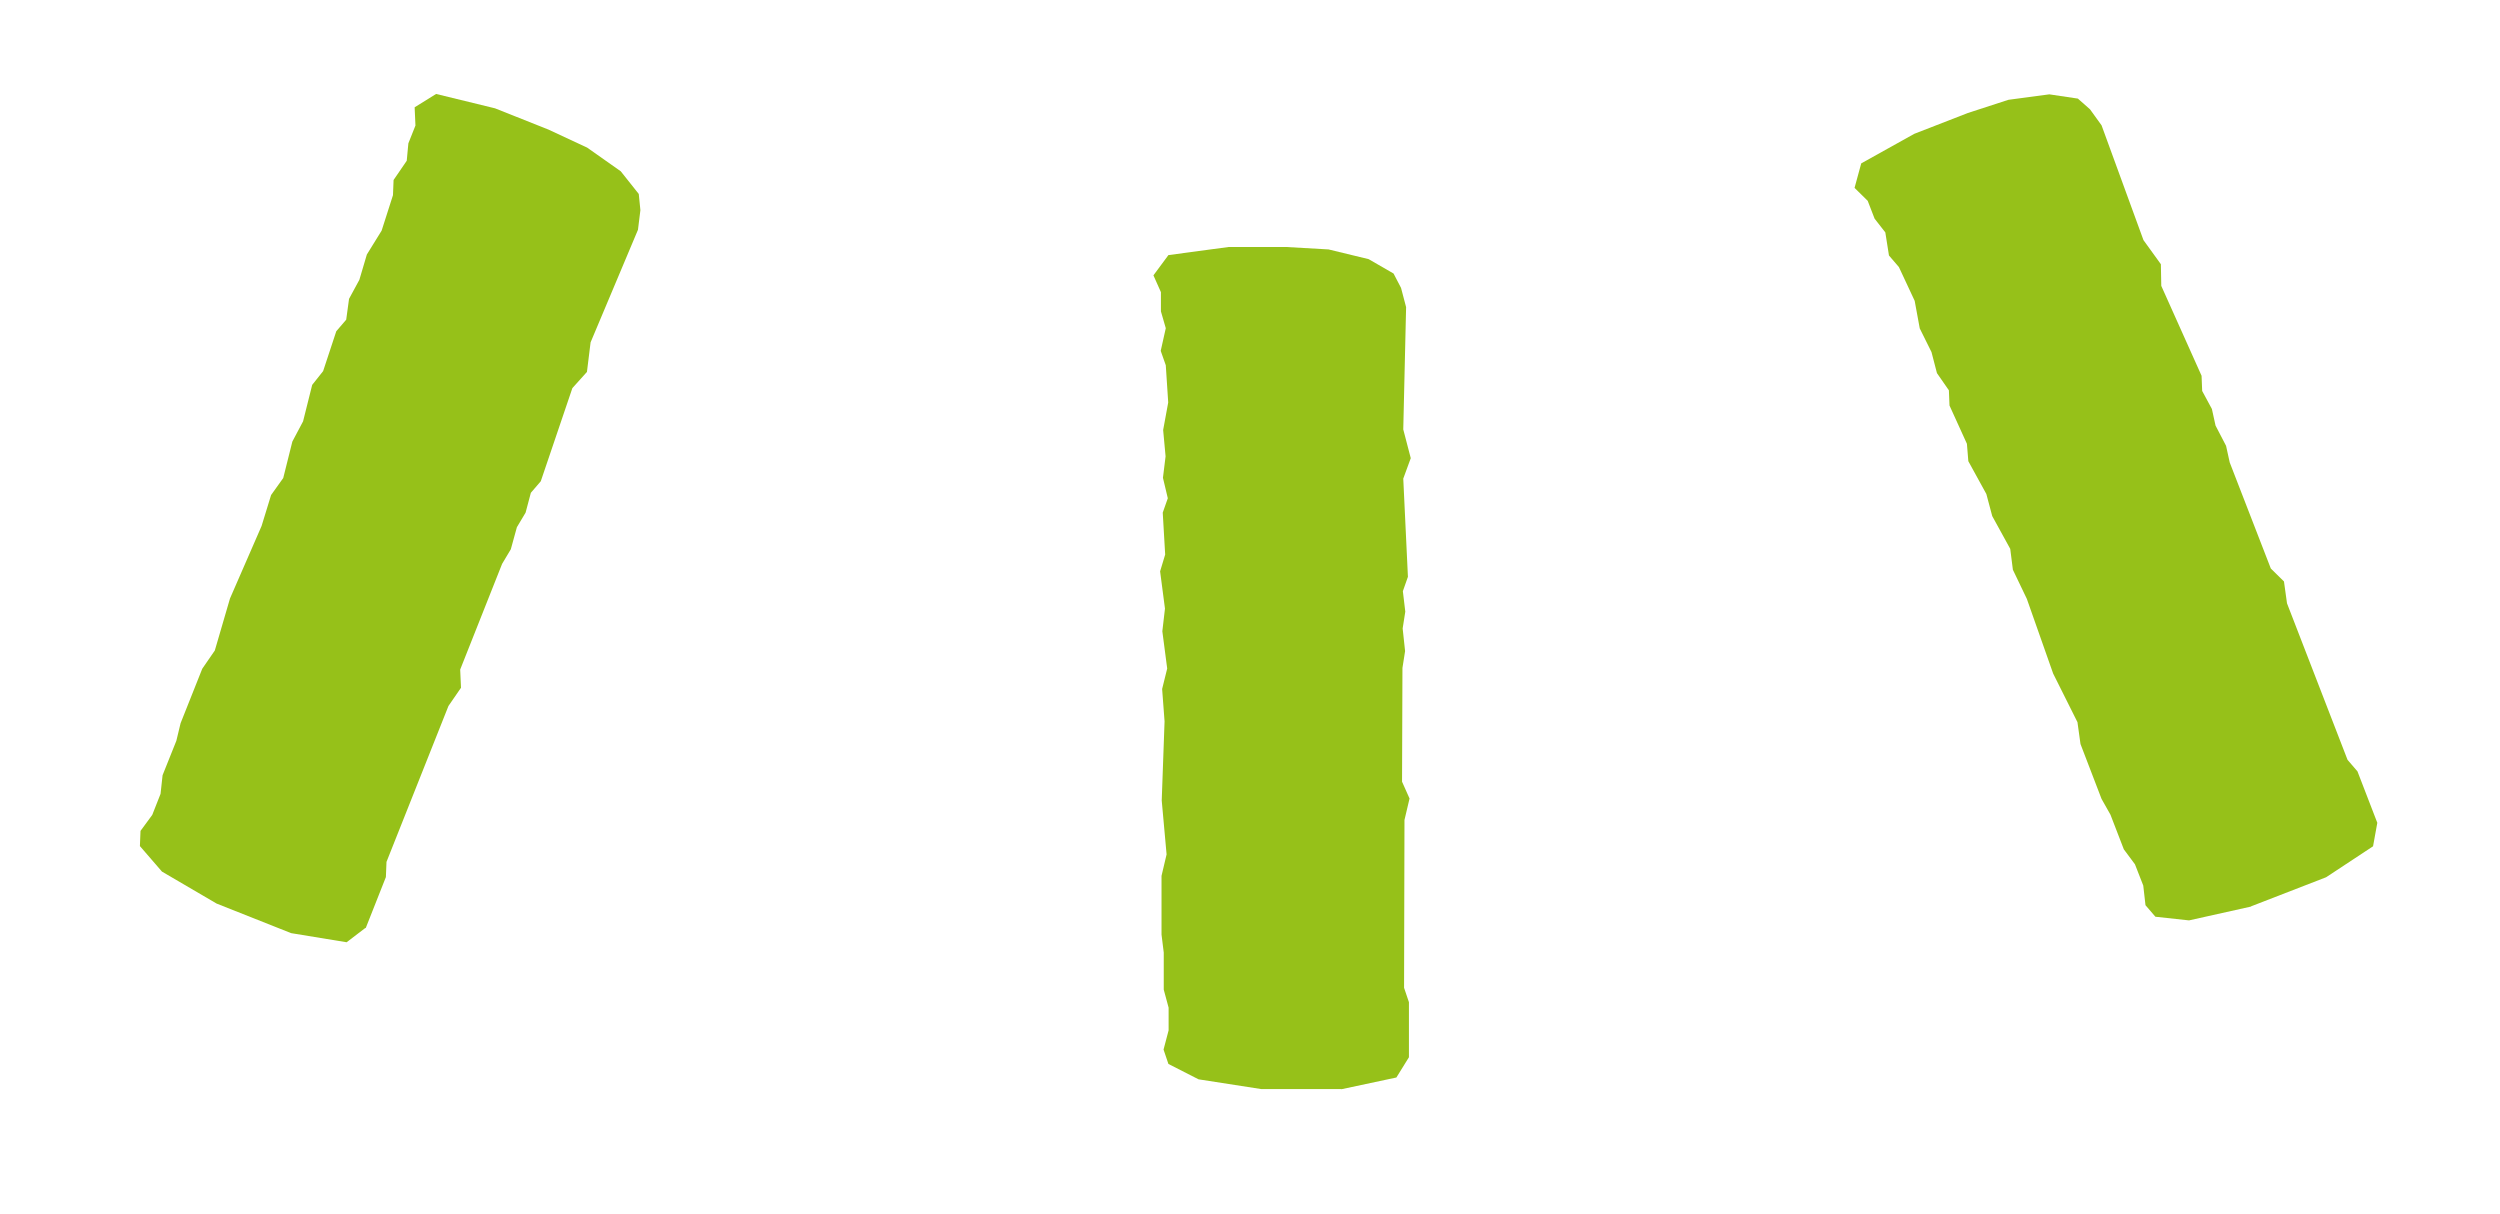
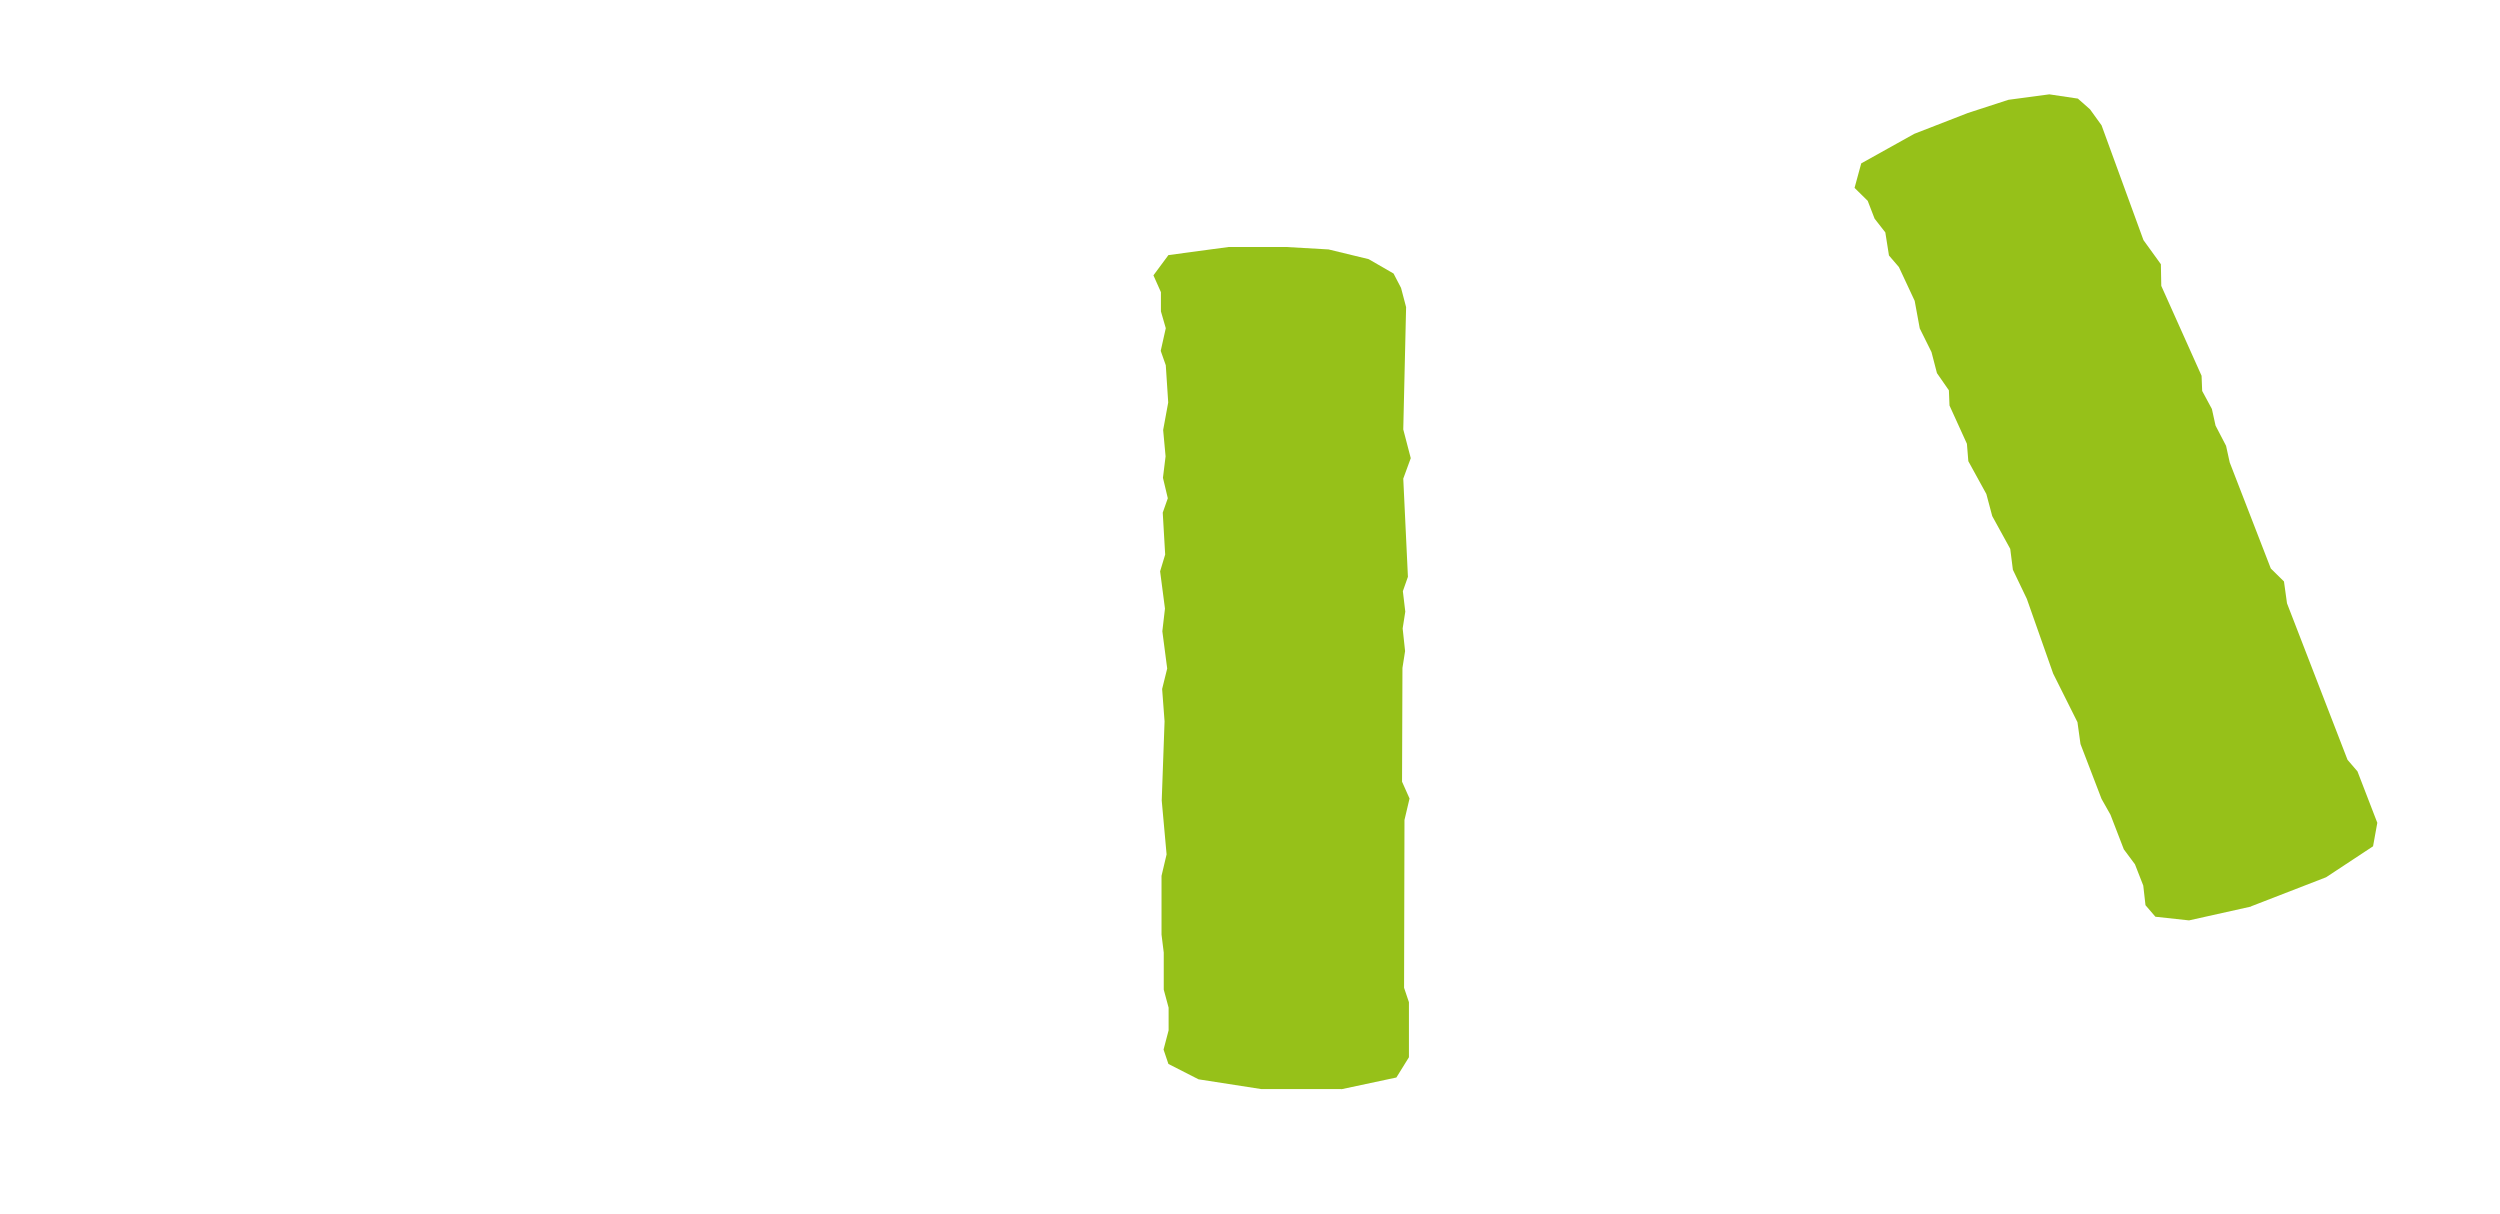
<svg xmlns="http://www.w3.org/2000/svg" id="Calque_1" data-name="Calque 1" viewBox="0 0 123.48 59.97">
  <defs>
    <style>      .cls-1 {        fill: #96c119;        stroke-width: 0px;      }    </style>
  </defs>
  <g id="Groupe_28" data-name="Groupe 28">
    <path id="Tracé_21" data-name="Tracé 21" class="cls-1" d="M111.2,44.76l3.69-1.43,2.32-1.53.21-1.16-.98-2.54-.49-.57-2.99-7.73-.15-1.08-.65-.64-2.03-5.24-.18-.82-.52-1-.18-.82-.48-.89-.03-.75-1.99-4.44-.02-1.07-.86-1.19-2.07-5.67-.57-.79-.6-.53-1.41-.21-2.02.27-2,.65-2.65,1.03-2.62,1.46-.33,1.21.65.64.34.88.53.68.18,1.14.49.57.78,1.67.25,1.36.58,1.17.27,1.04.59.85.03.75.86,1.89.07.86.89,1.62.29,1.09.89,1.62.13,1.03.69,1.44,1.3,3.69,1.2,2.4.15,1.08,1.04,2.71.44.78.66,1.71.55.74.41,1.05.11.97.49.57,1.66.18,3.05-.68Z" />
    <path id="Tracé_22" data-name="Tracé 22" class="cls-1" d="M66.25,53.8l2.72-.58.62-1v-2.72s-.24-.71-.24-.71l.02-8.29.25-1.06-.37-.83.02-5.62.13-.83-.12-1.12.13-.83-.12-1.01.25-.71-.23-4.85.37-1.01-.37-1.42.14-6.04-.25-.95-.37-.71-1.23-.71-1.98-.48-2.1-.12h-2.84s-2.97.4-2.97.4l-.74,1,.37.83v.95s.24.83.24.83l-.25,1.12.25.71.12,1.84-.25,1.36.12,1.3-.13,1.06.24,1.01-.25.71.12,2.07-.25.83.24,1.84-.13,1.12.24,1.84-.25,1.01.12,1.6-.14,3.91.24,2.66-.25,1.06v2.9s.11.89.11.89v1.83s.24.89.24.89v1.12s-.25.95-.25.95l.24.71,1.49.76,3.09.48h3.96Z" />
-     <path id="Tracé_23" data-name="Tracé 23" class="cls-1" d="M18.06,45.85l1-2.53.03-.75,3.06-7.7.62-.9-.04-.9,2.07-5.22.43-.72.3-1.09.43-.72.26-.98.49-.57,1.56-4.6.72-.8.18-1.46,2.34-5.56.12-.97-.08-.8-.89-1.12-1.66-1.17-1.91-.89-2.64-1.05-2.91-.71-1.06.66.04.9-.35.88-.08.86-.65.95-.03.75-.56,1.75-.73,1.18-.37,1.25-.51.94-.14,1.03-.49.57-.65,1.97-.54.68-.45,1.8-.53,1-.45,1.8-.6.84-.47,1.53-1.56,3.58-.75,2.57-.62.9-1.07,2.69-.21.87-.68,1.7-.1.92-.41,1.04-.58.79-.03.75,1.09,1.26,2.7,1.58,3.68,1.46,2.74.45.93-.71Z" />
  </g>
</svg>